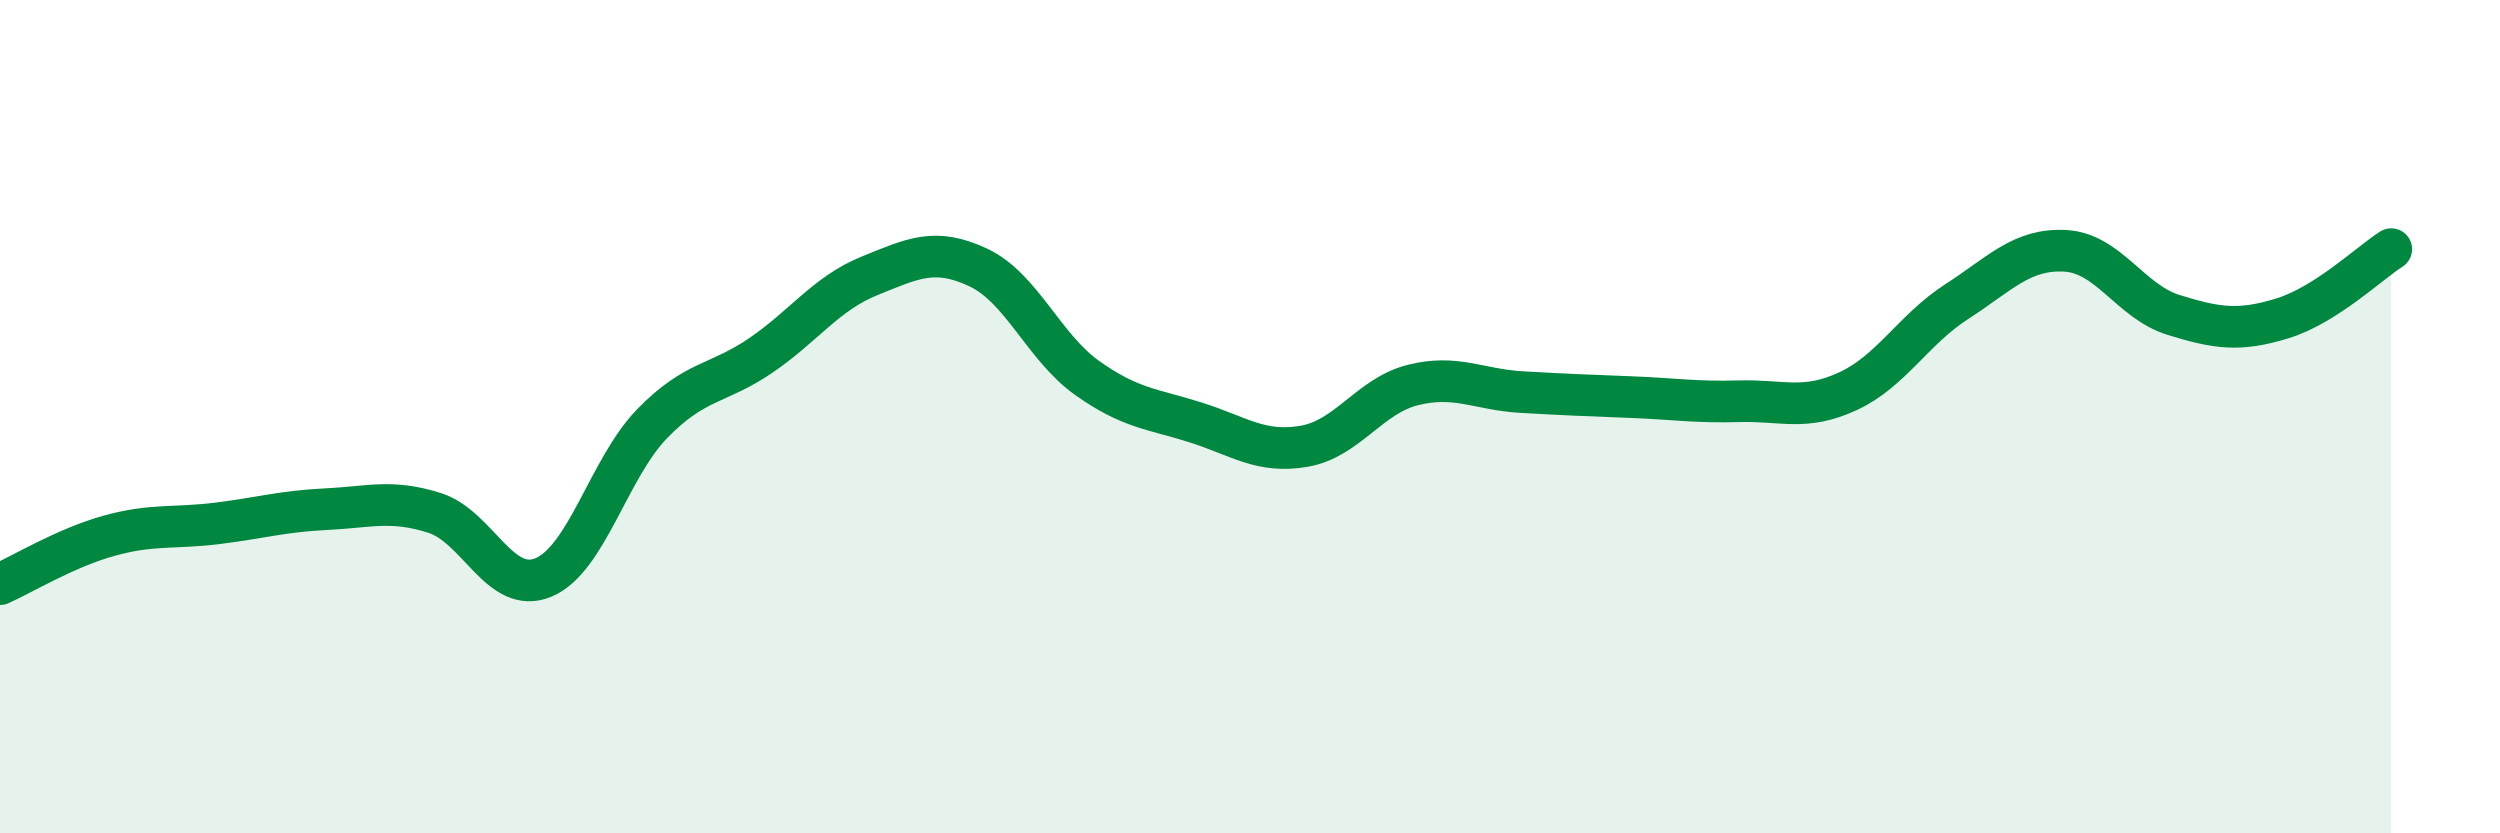
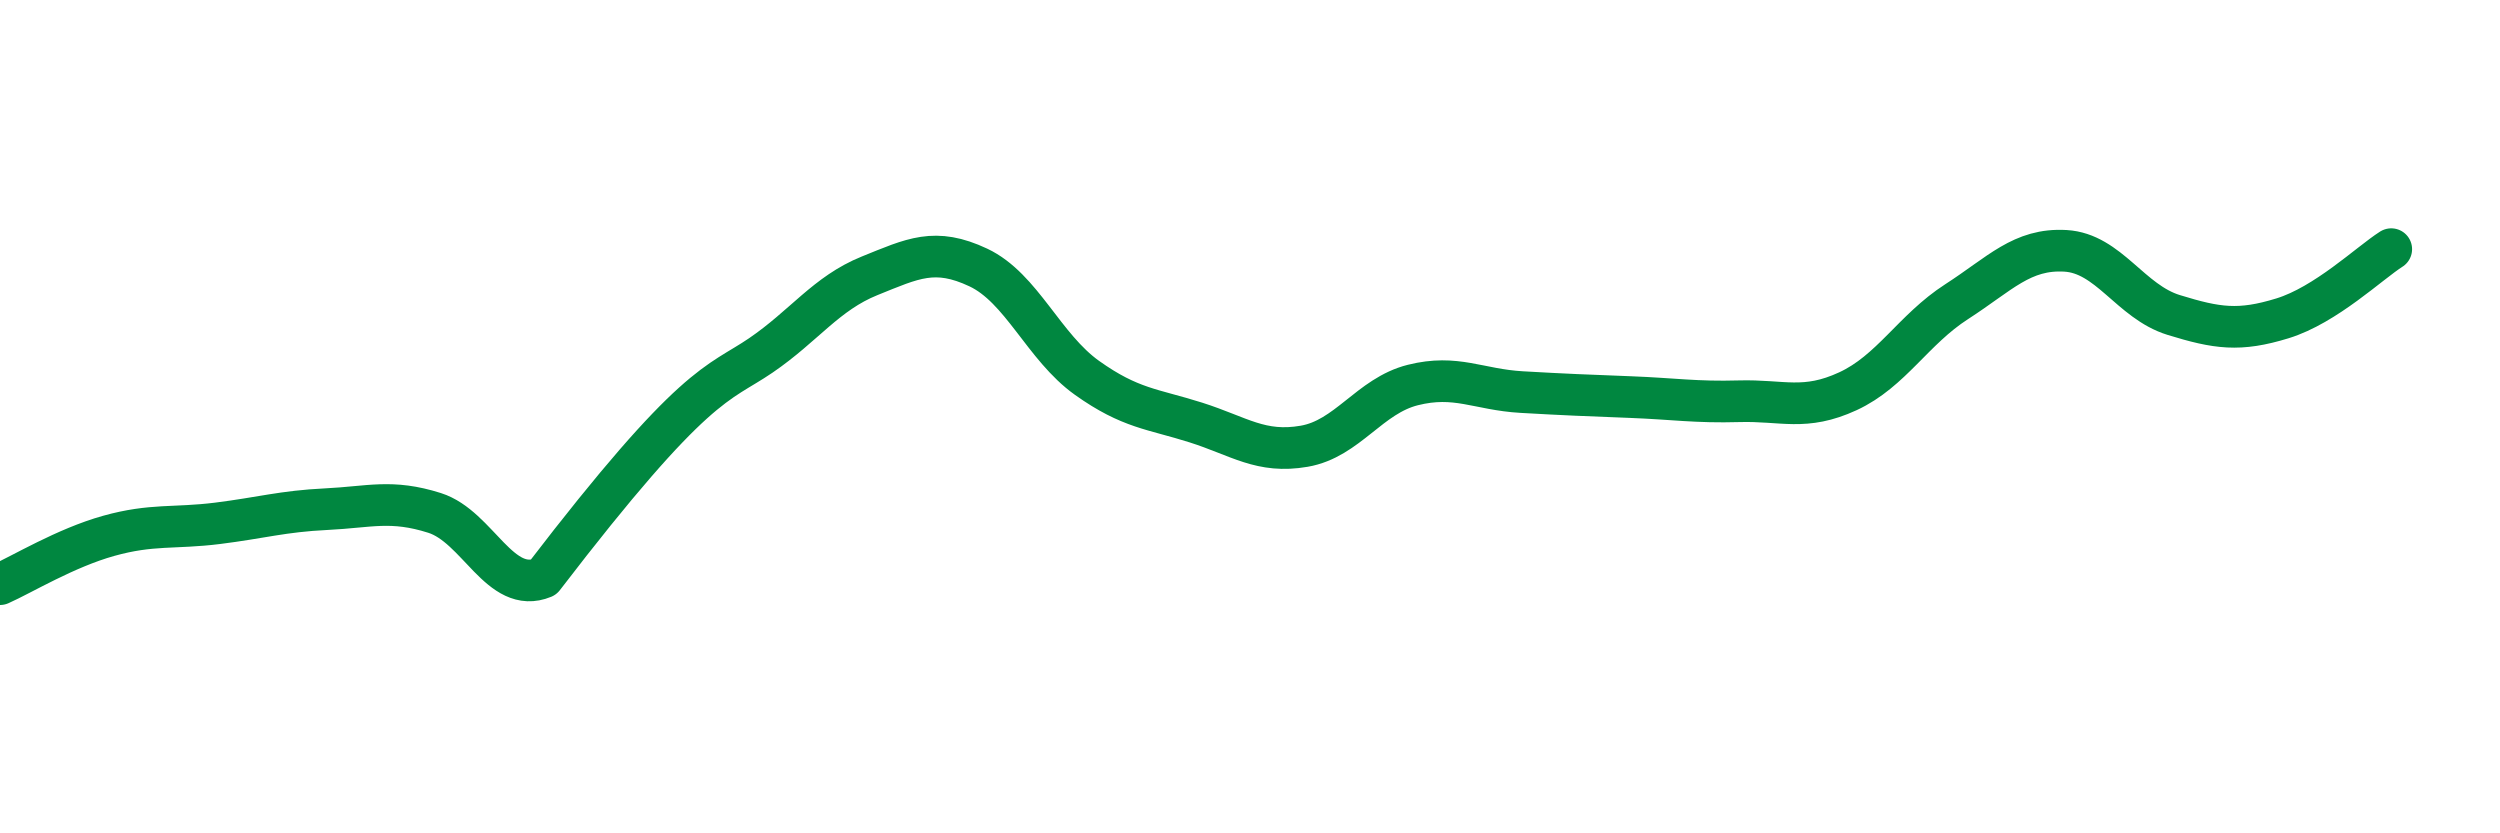
<svg xmlns="http://www.w3.org/2000/svg" width="60" height="20" viewBox="0 0 60 20">
-   <path d="M 0,14.02 C 0.52,13.79 1.57,13.15 2.61,12.86 C 3.65,12.57 4.18,12.69 5.22,12.56 C 6.26,12.43 6.79,12.27 7.83,12.22 C 8.87,12.17 9.39,11.98 10.43,12.31 C 11.47,12.64 12,14.29 13.04,13.86 C 14.08,13.43 14.61,11.24 15.65,10.17 C 16.69,9.1 17.22,9.24 18.26,8.53 C 19.3,7.82 19.83,7.04 20.87,6.62 C 21.91,6.2 22.44,5.93 23.48,6.42 C 24.52,6.91 25.05,8.33 26.09,9.07 C 27.13,9.81 27.66,9.81 28.7,10.14 C 29.74,10.47 30.26,10.89 31.3,10.71 C 32.34,10.53 32.87,9.5 33.91,9.24 C 34.95,8.98 35.48,9.35 36.52,9.41 C 37.56,9.47 38.09,9.49 39.13,9.53 C 40.17,9.57 40.7,9.66 41.74,9.63 C 42.78,9.6 43.31,9.87 44.35,9.39 C 45.39,8.91 45.92,7.91 46.96,7.24 C 48,6.57 48.53,5.96 49.57,6.02 C 50.61,6.08 51.13,7.24 52.17,7.56 C 53.21,7.88 53.74,7.96 54.78,7.64 C 55.82,7.32 56.87,6.31 57.39,5.98L57.39 20L0 20Z" fill="#008740" opacity="0.1" stroke-linecap="round" stroke-linejoin="round" />
-   <path d="M 0,14.02 C 0.52,13.79 1.57,13.15 2.61,12.86 C 3.65,12.57 4.18,12.69 5.22,12.56 C 6.26,12.43 6.79,12.27 7.83,12.22 C 8.87,12.17 9.39,11.98 10.43,12.31 C 11.47,12.64 12,14.29 13.04,13.86 C 14.08,13.43 14.61,11.24 15.65,10.17 C 16.69,9.1 17.22,9.24 18.26,8.53 C 19.3,7.82 19.83,7.04 20.87,6.62 C 21.91,6.2 22.44,5.93 23.48,6.42 C 24.52,6.91 25.05,8.33 26.09,9.07 C 27.13,9.81 27.66,9.81 28.7,10.14 C 29.74,10.47 30.26,10.89 31.3,10.71 C 32.34,10.53 32.87,9.5 33.91,9.24 C 34.95,8.98 35.48,9.35 36.52,9.41 C 37.56,9.47 38.09,9.49 39.13,9.53 C 40.17,9.57 40.7,9.66 41.74,9.63 C 42.78,9.6 43.31,9.87 44.35,9.39 C 45.39,8.91 45.92,7.91 46.96,7.24 C 48,6.57 48.53,5.96 49.57,6.02 C 50.61,6.08 51.13,7.24 52.17,7.56 C 53.21,7.88 53.74,7.96 54.78,7.64 C 55.82,7.32 56.87,6.31 57.39,5.98" stroke="#008740" stroke-width="1" fill="none" stroke-linecap="round" stroke-linejoin="round" />
+   <path d="M 0,14.02 C 0.52,13.79 1.57,13.15 2.61,12.86 C 3.65,12.57 4.18,12.69 5.22,12.56 C 6.26,12.43 6.79,12.27 7.83,12.22 C 8.87,12.17 9.39,11.98 10.43,12.31 C 11.47,12.64 12,14.29 13.04,13.86 C 16.69,9.1 17.22,9.24 18.26,8.53 C 19.3,7.82 19.83,7.04 20.87,6.62 C 21.91,6.2 22.44,5.93 23.48,6.42 C 24.52,6.91 25.05,8.33 26.09,9.07 C 27.13,9.81 27.66,9.81 28.7,10.14 C 29.74,10.47 30.26,10.89 31.3,10.71 C 32.34,10.53 32.87,9.5 33.91,9.24 C 34.95,8.98 35.48,9.35 36.52,9.41 C 37.56,9.47 38.09,9.49 39.13,9.53 C 40.17,9.57 40.7,9.66 41.74,9.63 C 42.78,9.6 43.31,9.87 44.35,9.39 C 45.39,8.91 45.92,7.91 46.96,7.24 C 48,6.57 48.53,5.96 49.57,6.02 C 50.61,6.08 51.13,7.24 52.17,7.56 C 53.21,7.88 53.74,7.96 54.78,7.64 C 55.82,7.32 56.87,6.31 57.39,5.98" stroke="#008740" stroke-width="1" fill="none" stroke-linecap="round" stroke-linejoin="round" />
</svg>